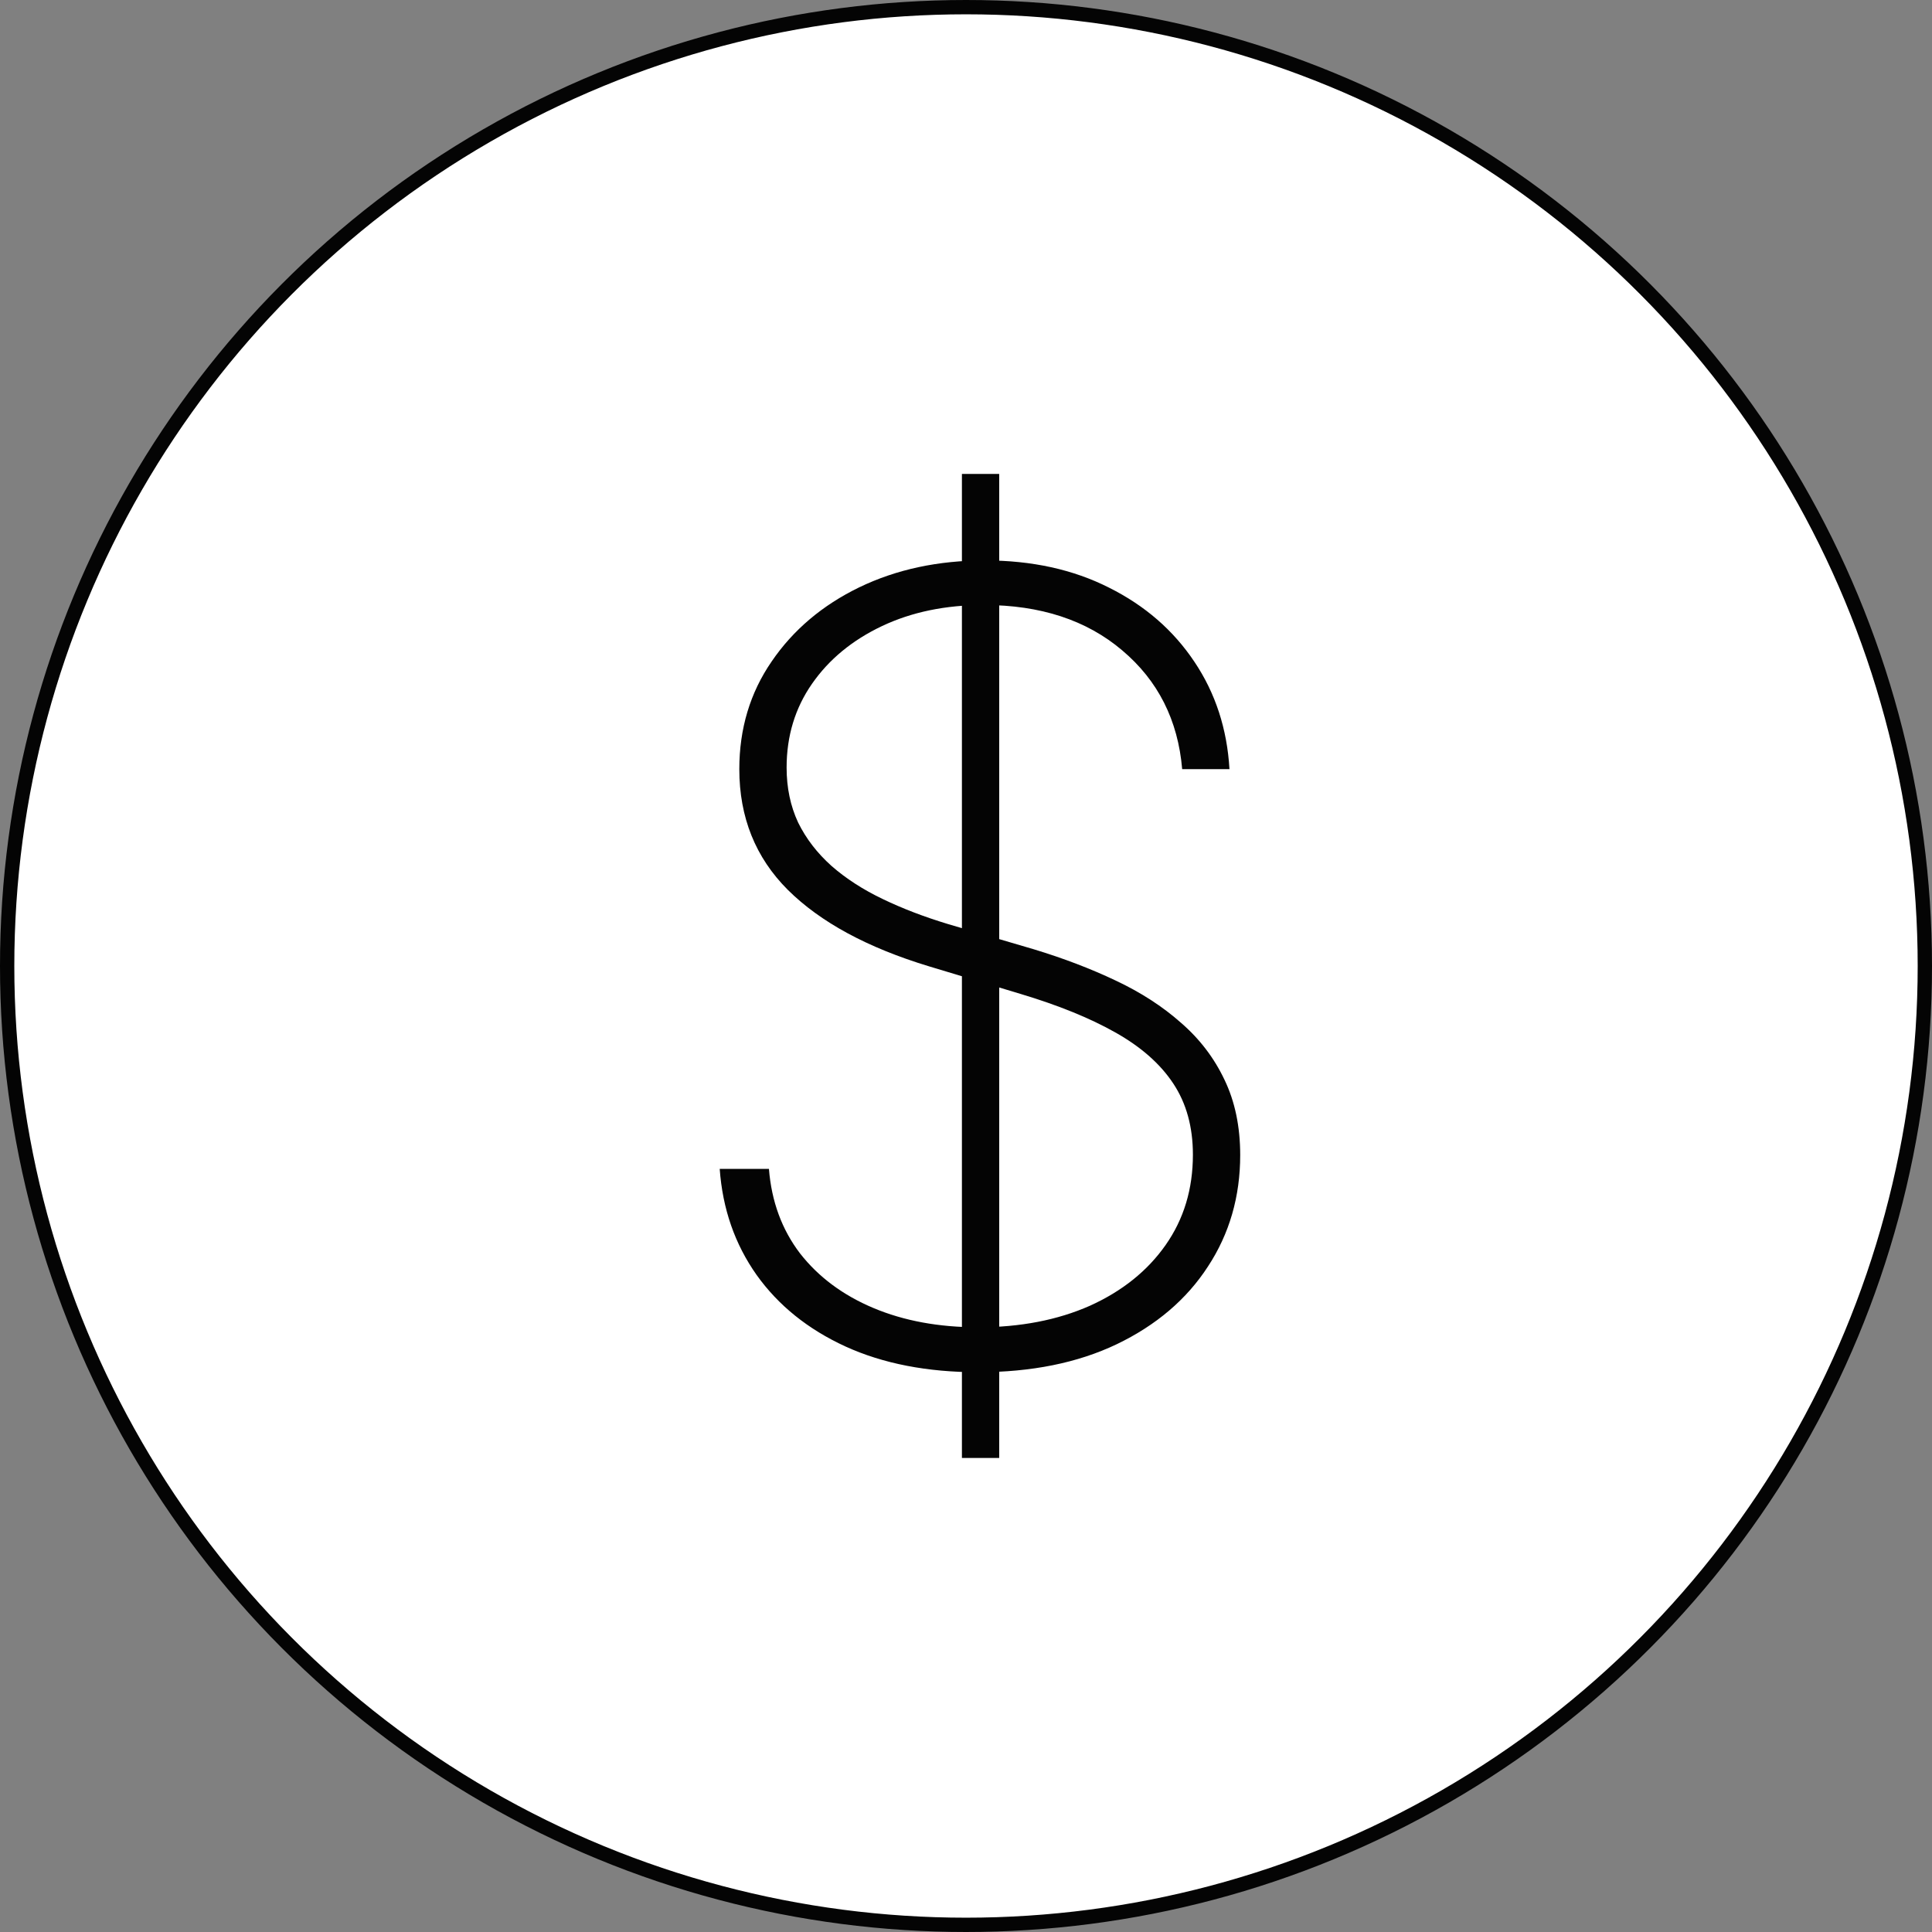
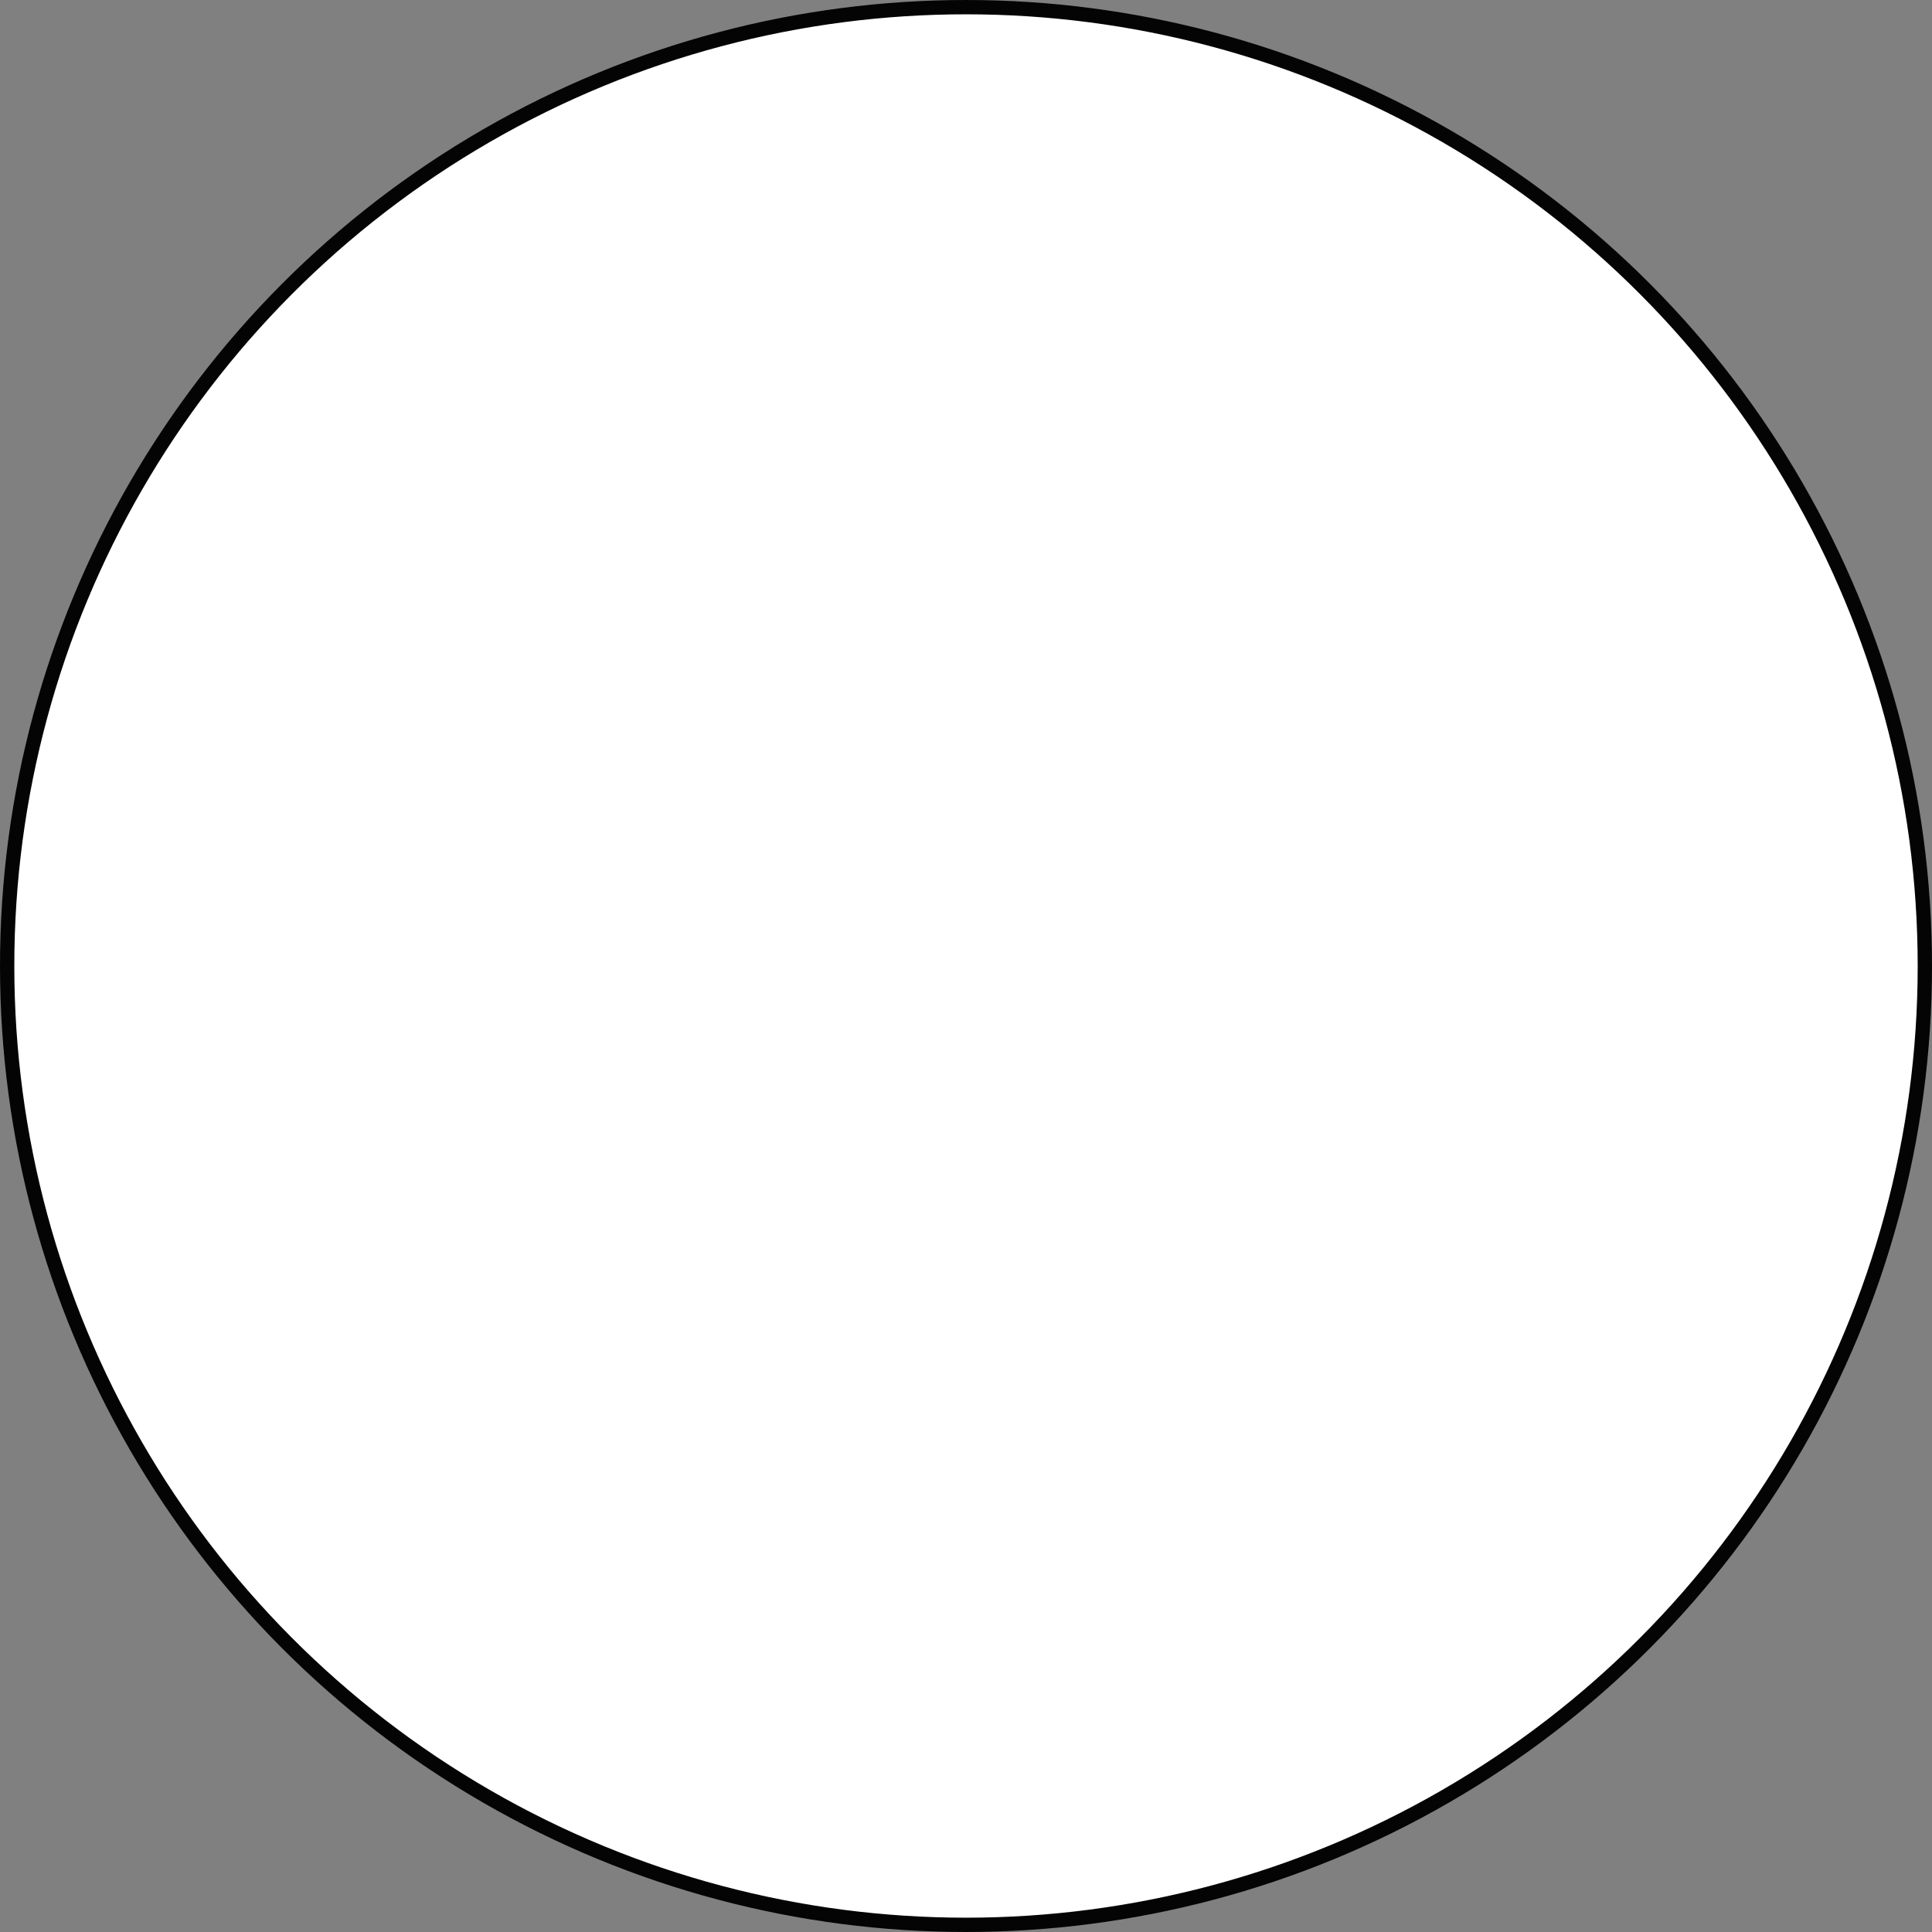
<svg xmlns="http://www.w3.org/2000/svg" width="27" height="27" viewBox="0 0 27 27" fill="none">
  <rect x="0" y="0" width="27" height="27" fill="#808080" stroke="none" />
  <circle cx="13.5" cy="13.5" r="13.4" fill="white" stroke="#040404" stroke-width="0.2" />
-   <path d="M13.443 20.375V6.623H13.964V20.375H13.443ZM16.521 10.749C16.463 10.065 16.184 9.511 15.683 9.089C15.185 8.666 14.54 8.455 13.749 8.455C13.215 8.455 12.741 8.553 12.325 8.75C11.91 8.947 11.584 9.216 11.348 9.556C11.111 9.896 10.993 10.287 10.993 10.727C10.993 11.01 11.047 11.266 11.154 11.495C11.265 11.721 11.421 11.923 11.621 12.102C11.822 12.278 12.06 12.432 12.336 12.564C12.612 12.697 12.916 12.813 13.249 12.914L14.453 13.268C14.864 13.393 15.244 13.538 15.591 13.703C15.942 13.868 16.247 14.065 16.505 14.294C16.766 14.52 16.968 14.785 17.112 15.089C17.259 15.394 17.332 15.745 17.332 16.142C17.332 16.722 17.182 17.242 16.881 17.7C16.584 18.158 16.159 18.52 15.608 18.785C15.06 19.047 14.413 19.177 13.668 19.177C12.959 19.177 12.341 19.057 11.815 18.817C11.292 18.577 10.878 18.244 10.574 17.818C10.27 17.388 10.098 16.894 10.058 16.335H10.746C10.782 16.79 10.927 17.184 11.181 17.517C11.439 17.847 11.781 18.101 12.207 18.28C12.633 18.459 13.12 18.549 13.668 18.549C14.259 18.549 14.78 18.448 15.232 18.248C15.683 18.044 16.036 17.761 16.29 17.399C16.544 17.037 16.671 16.617 16.671 16.137C16.671 15.75 16.58 15.419 16.397 15.143C16.215 14.867 15.944 14.629 15.586 14.428C15.232 14.228 14.791 14.049 14.265 13.891L12.981 13.504C12.121 13.243 11.464 12.887 11.009 12.435C10.558 11.984 10.332 11.422 10.332 10.749C10.332 10.183 10.483 9.681 10.784 9.244C11.084 8.804 11.493 8.458 12.008 8.208C12.528 7.957 13.113 7.832 13.765 7.832C14.42 7.832 14.999 7.959 15.5 8.213C16.002 8.464 16.399 8.809 16.693 9.25C16.986 9.687 17.149 10.186 17.182 10.749H16.521Z" fill="#040404" />
</svg>